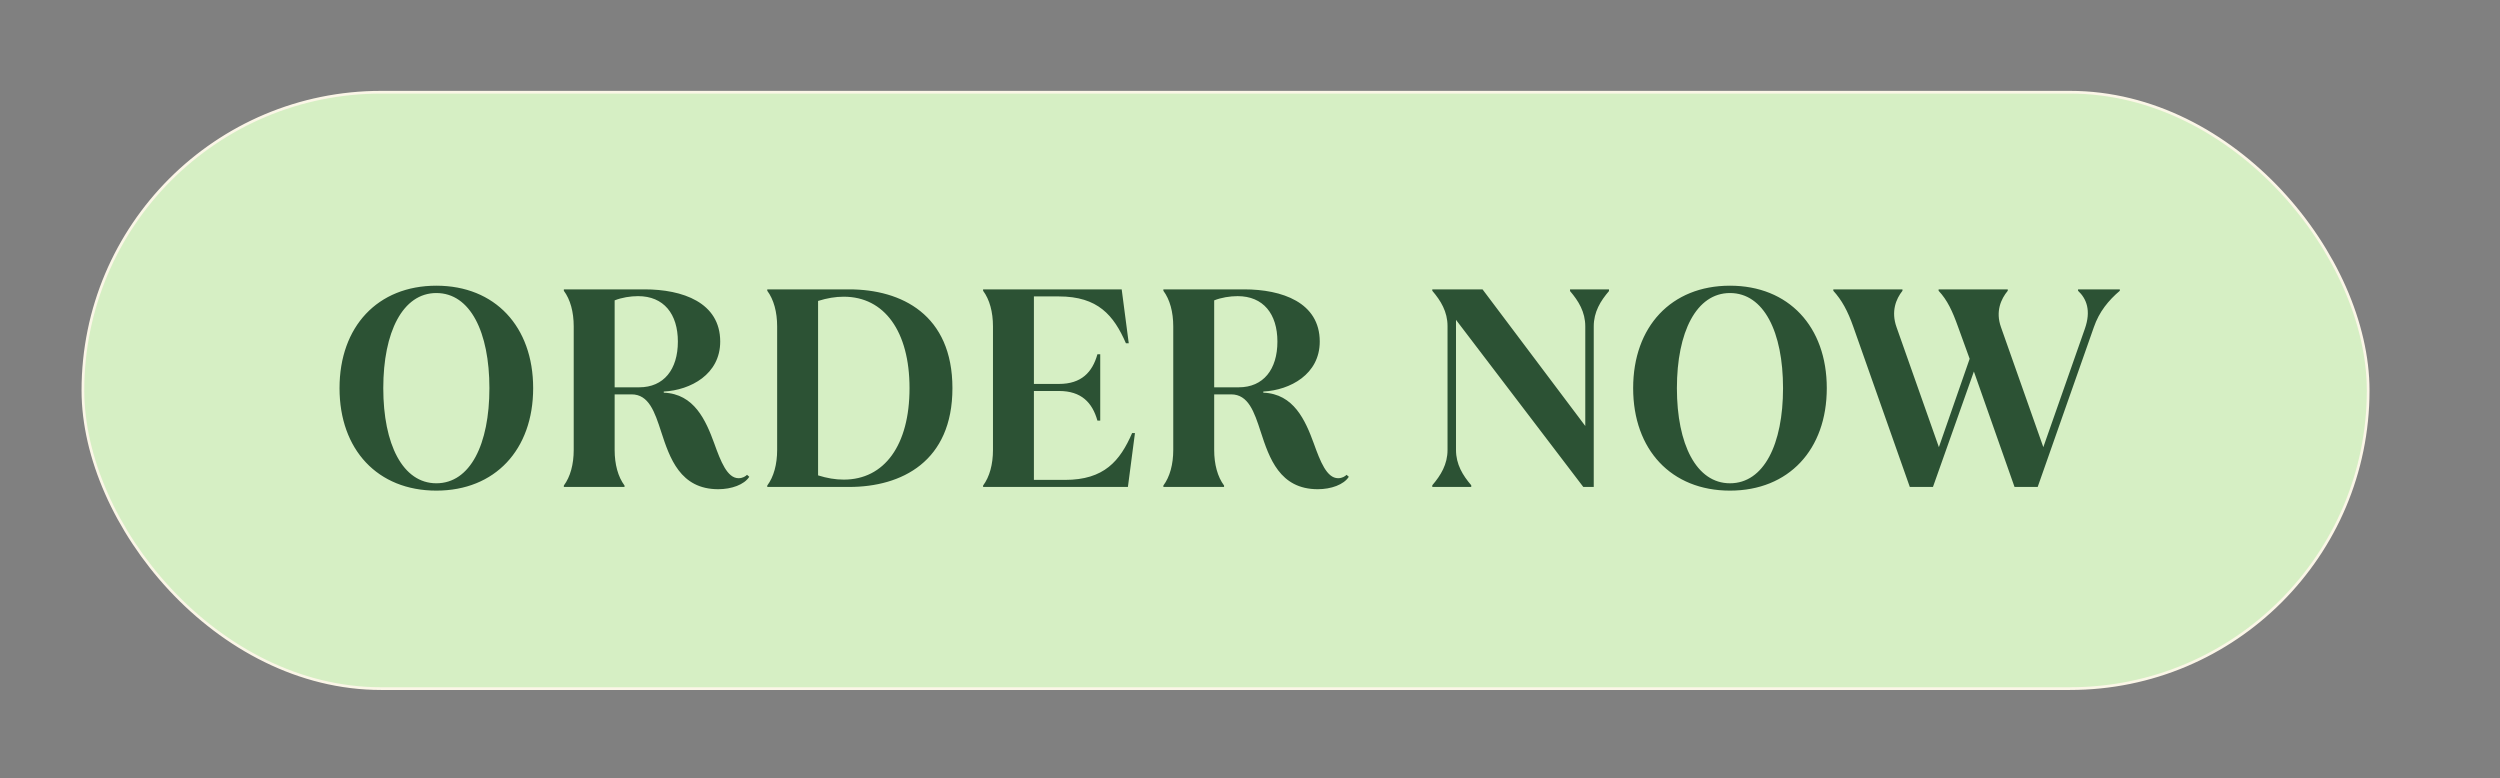
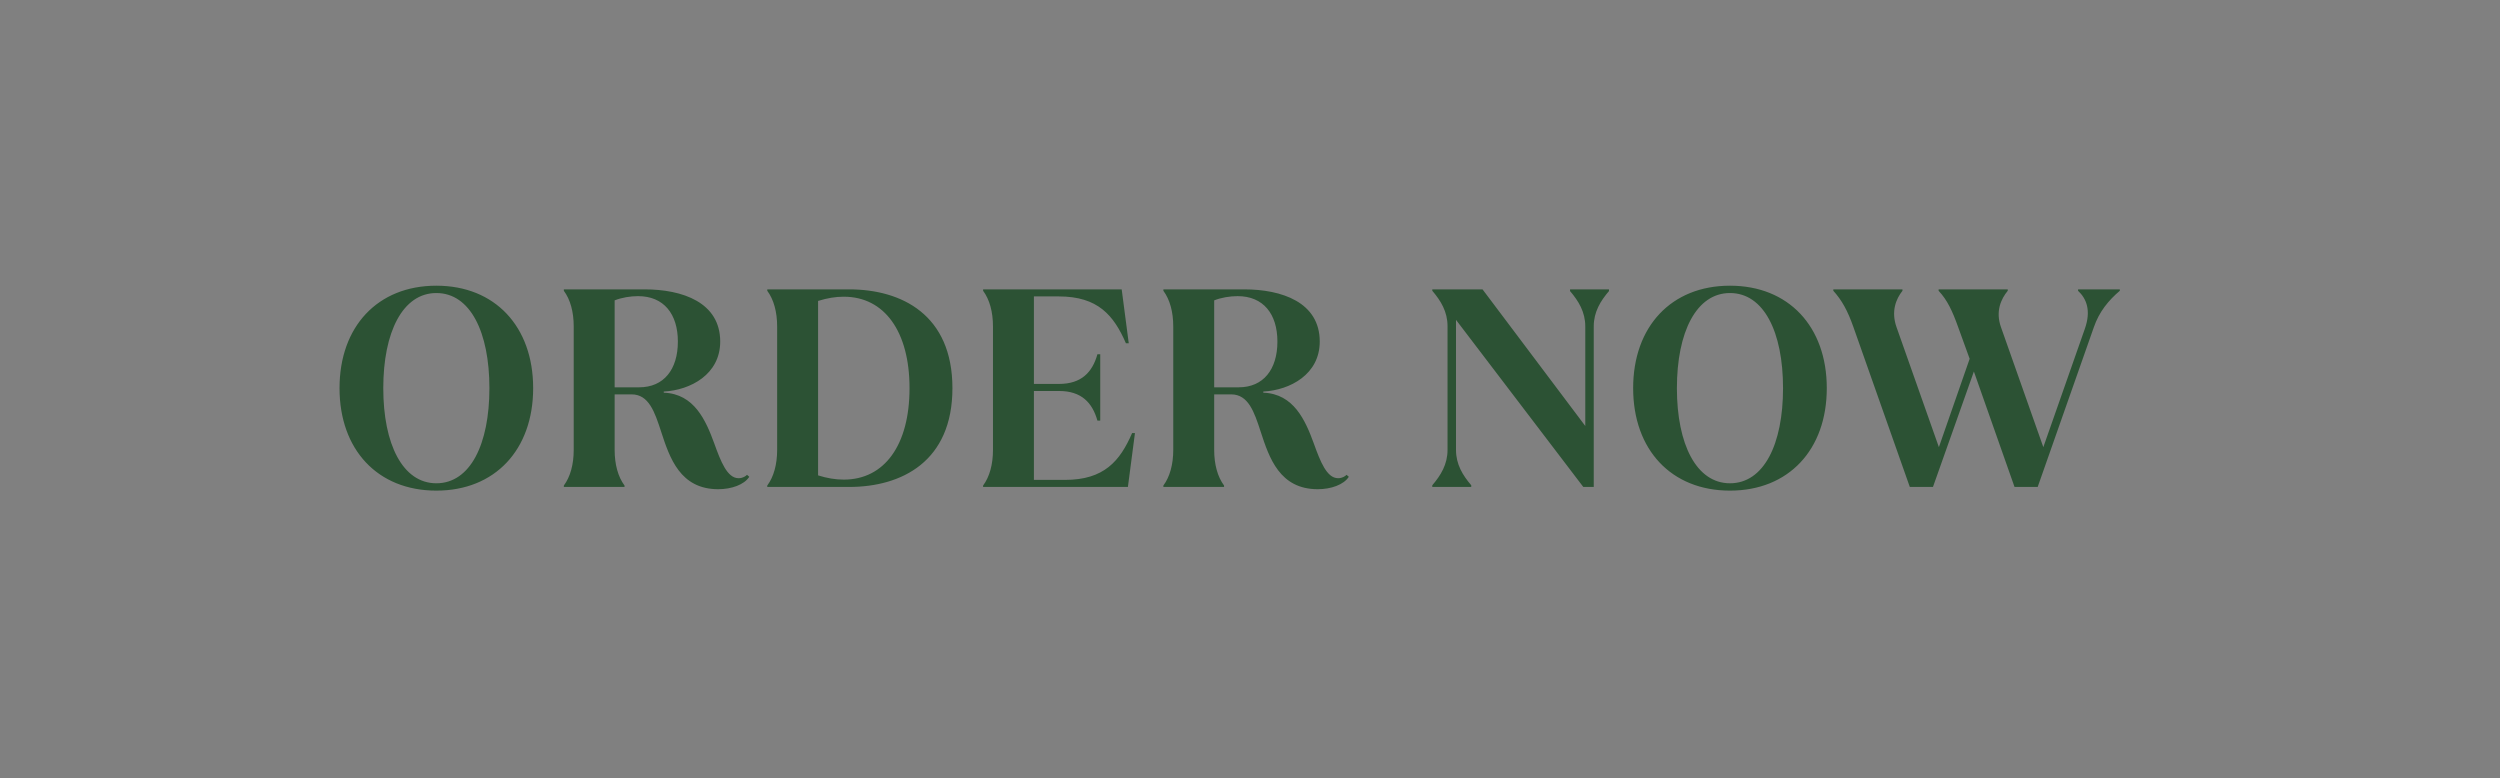
<svg xmlns="http://www.w3.org/2000/svg" width="1073" height="334" viewBox="0 0 1073 334" fill="none">
  <rect x="0" y="0" width="1073" height="334" fill="#808080" stroke="none" />
-   <rect x="35.582" y="39.582" width="980.836" height="255.972" rx="127.986" fill="#D6EFC4" stroke="#FBF6E7" stroke-width="1.164" />
  <path d="M187.279 210.575C162.08 210.575 145.725 193.008 145.725 166.598C145.725 140.188 162.08 122.621 187.279 122.621C212.478 122.621 228.833 140.188 228.833 166.598C228.833 193.008 212.478 210.575 187.279 210.575ZM187.279 207.425C201.817 207.425 210.055 190.707 210.055 166.598C210.055 142.49 201.817 125.771 187.279 125.771C172.862 125.771 164.503 142.49 164.503 166.598C164.503 190.707 172.862 207.425 187.279 207.425ZM308.266 209.969C291.911 209.969 287.429 196.522 283.794 185.376C281.008 176.775 278.464 169.263 271.074 169.263H263.805V193.13C263.805 199.308 265.259 204.639 268.045 208.394V209H241.998V208.394C244.784 204.639 246.238 199.308 246.238 193.13V140.067C246.238 133.888 244.784 128.557 241.998 124.802V124.196H276.646C292.88 124.196 309.114 129.769 309.114 146.609C309.114 160.662 296.394 167.446 284.885 168.052V168.536C297.969 169.021 302.936 180.409 306.57 190.343C309.357 198.097 312.143 205.244 316.989 205.244C318.806 205.244 320.018 204.396 320.623 203.791L321.593 204.639C319.412 208.031 313.96 209.969 308.266 209.969ZM263.805 128.921V166.235H274.345C284.885 166.235 290.942 158.602 290.942 146.609C290.942 134.736 284.885 127.104 273.86 127.104C270.589 127.104 266.833 127.709 263.805 128.921ZM364.443 209H329.31V208.394C332.096 204.639 333.55 199.308 333.55 193.13V140.067C333.55 133.888 332.096 128.557 329.31 124.802V124.196H364.443C386.977 124.196 408.783 135.099 408.783 166.598C408.783 198.097 386.977 209 364.443 209ZM362.141 205.85C379.587 205.85 390.369 191.07 390.369 166.598C390.369 142.247 379.587 127.346 362.141 127.346C358.507 127.346 354.994 127.952 351.117 129.163V204.033C354.994 205.244 358.507 205.85 362.141 205.85ZM484.095 209H421.946V208.394C424.732 204.639 426.186 199.308 426.186 193.13V140.067C426.186 133.888 424.732 128.557 421.946 124.802V124.196H481.43L484.459 147.335H483.247C478.038 135.342 471.253 127.225 454.414 127.225H443.753V164.781H454.535C464.106 164.781 468.83 159.814 471.011 152.06H472.223V180.53H471.011C468.83 172.777 464.106 167.81 454.535 167.81H443.753V205.971H457.079C473.919 205.971 480.703 197.854 485.912 185.861H487.124L484.095 209ZM565.588 209.969C549.233 209.969 544.751 196.522 541.116 185.376C538.33 176.775 535.786 169.263 528.396 169.263H521.127V193.13C521.127 199.308 522.581 204.639 525.367 208.394V209H499.32V208.394C502.106 204.639 503.56 199.308 503.56 193.13V140.067C503.56 133.888 502.106 128.557 499.32 124.802V124.196H533.968C550.202 124.196 566.436 129.769 566.436 146.609C566.436 160.662 553.716 167.446 542.207 168.052V168.536C555.291 169.021 560.258 180.409 563.892 190.343C566.679 198.097 569.465 205.244 574.311 205.244C576.128 205.244 577.34 204.396 577.945 203.791L578.915 204.639C576.734 208.031 571.282 209.969 565.588 209.969ZM521.127 128.921V166.235H531.667C542.207 166.235 548.264 158.602 548.264 146.609C548.264 134.736 542.207 127.104 531.182 127.104C527.911 127.104 524.155 127.709 521.127 128.921ZM631.457 209H614.738V208.273C618.373 204.033 621.281 199.308 621.281 193.13V139.945C621.281 133.767 618.373 129.042 614.738 124.802V124.196H636.303L680.401 182.832V140.067C680.401 133.888 677.493 129.163 673.859 124.923V124.196H690.577V124.923C686.943 129.163 684.035 133.888 684.035 140.067V209H679.553L624.915 137.28V193.13C624.915 199.308 627.823 204.033 631.457 208.273V209ZM742.503 210.575C717.304 210.575 700.949 193.008 700.949 166.598C700.949 140.188 717.304 122.621 742.503 122.621C767.702 122.621 784.057 140.188 784.057 166.598C784.057 193.008 767.702 210.575 742.503 210.575ZM742.503 207.425C757.041 207.425 765.279 190.707 765.279 166.598C765.279 142.49 757.041 125.771 742.503 125.771C728.086 125.771 719.727 142.49 719.727 166.598C719.727 190.707 728.086 207.425 742.503 207.425ZM829.625 209H819.691L795.462 140.309C793.039 133.403 790.495 128.8 786.86 124.802V124.196H816.541V124.802C813.755 128.315 811.574 133.646 813.997 140.43L832.17 191.918L845.375 153.999L840.408 140.309C837.985 133.525 835.804 128.8 832.048 124.802V124.196H861.73V124.802C858.822 128.315 856.399 133.646 858.822 140.43L876.994 191.918L894.803 141.157C897.59 133.282 895.53 128.194 891.896 124.802V124.196H909.826V124.802C904.98 128.921 900.982 133.767 898.68 140.43L874.572 209H864.637L847.192 159.45L829.625 209Z" fill="#2C5234" />
</svg>